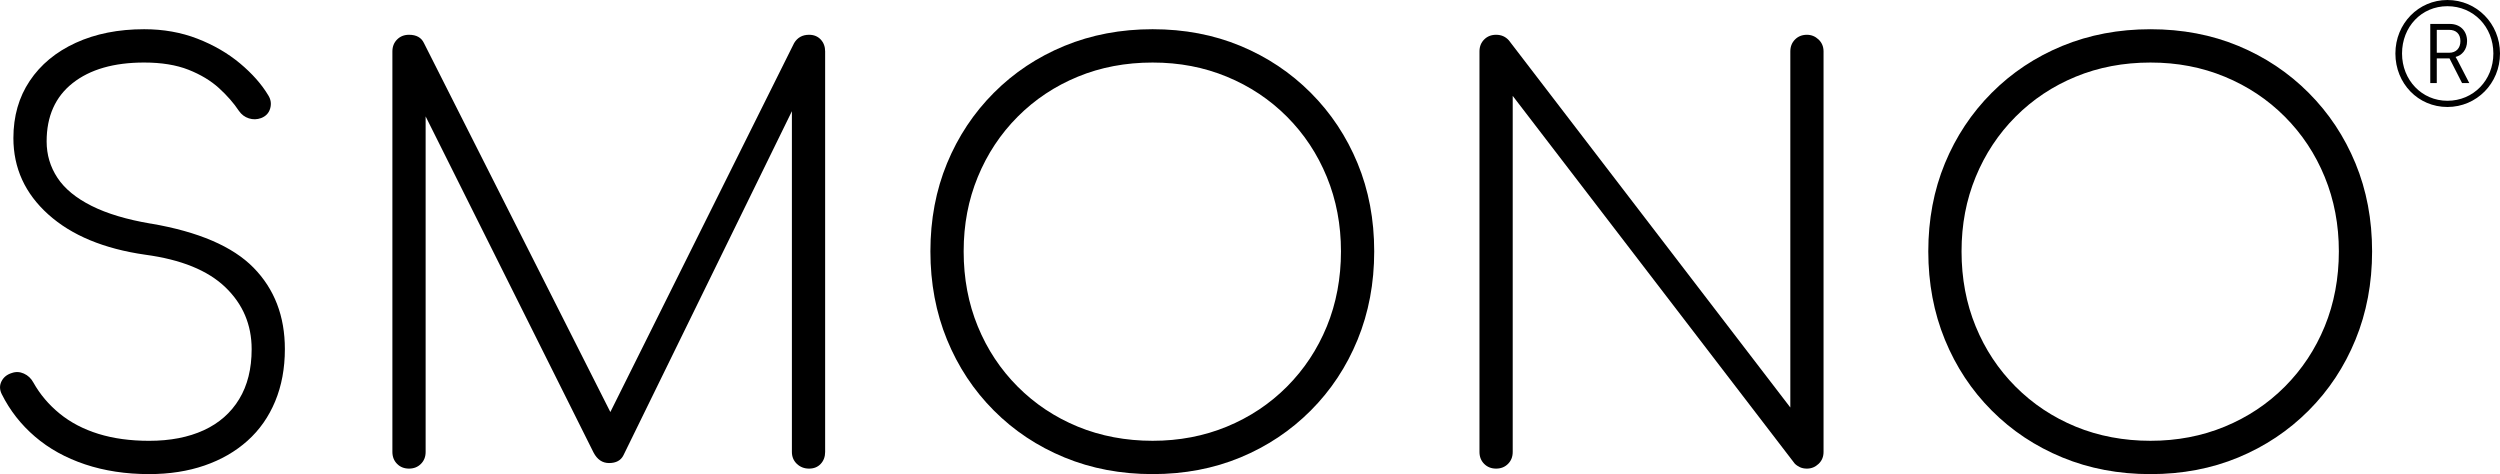
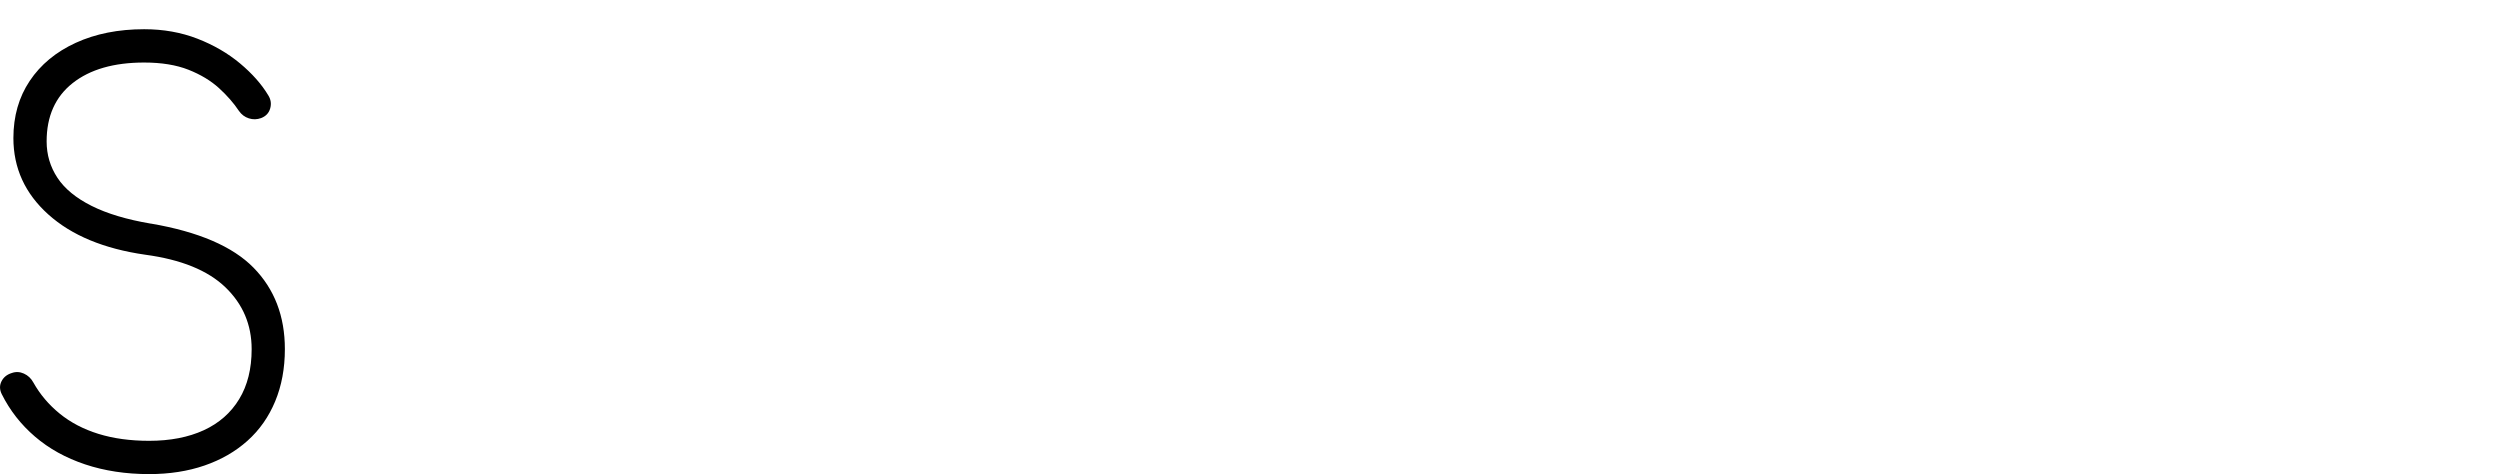
<svg xmlns="http://www.w3.org/2000/svg" viewBox="0 0 1482.96 281.24" data-name="Ebene 1" id="Ebene_1">
  <g>
    <path d="M89.45,132.65c-14.25-2.42-25.97-5.93-35.17-10.55-9.2-4.61-15.94-10.16-20.21-16.64-4.27-6.48-6.41-13.67-6.41-21.58,0-14.94,5.15-26.47,15.45-34.6,10.3-8.12,24.43-12.19,42.4-12.19,10.3,0,19.06,1.43,26.29,4.28,7.23,2.86,13.25,6.49,18.08,10.88,4.82,4.4,8.76,8.89,11.83,13.51,1.53,2.2,3.5,3.68,5.92,4.45,2.41.77,4.82.71,7.23-.16,2.85-1.09,4.65-3.02,5.42-5.76.77-2.75.38-5.32-1.15-7.74-3.94-6.59-9.53-12.9-16.76-18.95-7.23-6.03-15.67-10.93-25.31-14.67-9.64-3.73-20.16-5.6-31.55-5.6-15.34,0-28.87,2.7-40.59,8.07-11.72,5.38-20.82,12.91-27.28,22.57-6.47,9.66-9.7,20.98-9.7,33.93,0,17.79,6.9,32.9,20.71,45.3,13.8,12.41,32.98,20.38,57.52,23.89,21.25,2.86,37.08,9.28,47.49,19.28,10.4,9.99,15.61,22.25,15.61,36.74,0,11.65-2.46,21.53-7.4,29.65-4.93,8.13-11.95,14.29-21.04,18.46s-19.88,6.26-32.37,6.26c-11.17,0-21.2-1.37-30.07-4.12s-16.55-6.76-23.01-12.03c-6.47-5.27-11.67-11.42-15.61-18.46-1.31-2.42-3.18-4.17-5.59-5.27-2.41-1.09-4.82-1.2-7.23-.33-2.85.88-4.88,2.53-6.08,4.94-1.21,2.42-1.15,4.94.16,7.58,4.82,9.66,11.39,18.07,19.72,25.2,8.32,7.14,18.24,12.63,29.74,16.47s24.16,5.76,37.96,5.76c12.05,0,23.01-1.7,32.87-5.1s18.35-8.29,25.47-14.67c7.12-6.37,12.6-14.17,16.43-23.4,3.83-9.22,5.75-19.55,5.75-30.98,0-19.55-6.19-35.64-18.57-48.27-12.38-12.63-32.7-21.36-60.97-26.19l.02.03h0Z" />
-     <path d="M479.92,20.63c-3.94,0-6.9,1.64-8.87,4.94l-109,218.84L251.49,25.57c-1.54-3.3-4.49-4.94-8.87-4.94-2.85,0-5.21.93-7.07,2.8s-2.79,4.23-2.79,7.09v237.56c0,2.86.93,5.22,2.79,7.09s4.22,2.8,7.07,2.8,5.2-.93,7.07-2.8,2.79-4.23,2.79-7.09V69.05l99.59,199.36c2.19,4.18,5.26,6.26,9.2,6.26,4.16,0,7.01-1.53,8.55-4.61l99.92-204.1v202.12c0,2.86.99,5.22,2.96,7.09,1.97,1.86,4.38,2.8,7.23,2.8s5.15-.93,6.9-2.8c1.75-1.86,2.63-4.23,2.63-7.09V30.52c0-2.86-.88-5.21-2.63-7.09-1.76-1.86-4.06-2.8-6.9-2.8h-.01Z" />
-     <path d="M777.53,55.05c-11.95-11.97-25.86-21.25-41.74-27.84-15.89-6.59-33.25-9.88-52.09-9.88s-36.27,3.3-52.26,9.88c-16,6.59-29.97,15.87-41.91,27.84s-21.2,25.92-27.77,41.84c-6.57,15.93-9.86,33.33-9.86,52.22s3.29,36.36,9.86,52.39c6.57,16.04,15.83,30.04,27.77,42.01,11.94,11.98,25.91,21.25,41.91,27.84,15.99,6.59,33.41,9.88,52.26,9.88s36.21-3.3,52.09-9.88c15.88-6.59,29.8-15.87,41.74-27.84s21.2-25.97,27.77-42.01c6.57-16.03,9.86-33.49,9.86-52.39s-3.29-36.3-9.86-52.22-15.83-29.87-27.77-41.84ZM787.06,193.6c-5.59,13.62-13.48,25.53-23.66,35.75-10.19,10.22-22.08,18.12-35.66,23.72-13.59,5.6-28.27,8.4-44.04,8.4s-30.79-2.8-44.37-8.4c-13.59-5.6-25.47-13.51-35.66-23.72-10.19-10.22-18.08-22.12-23.66-35.75-5.59-13.61-8.38-28.44-8.38-44.48s2.79-30.53,8.38-44.15c5.59-13.61,13.48-25.53,23.66-35.75,10.19-10.22,22.07-18.12,35.66-23.72,13.58-5.6,28.37-8.4,44.37-8.4s30.45,2.8,44.04,8.4c13.58,5.6,25.47,13.51,35.66,23.72,10.19,10.22,18.08,22.13,23.66,35.75,5.59,13.62,8.38,28.34,8.38,44.15s-2.79,30.87-8.38,44.48Z" />
-     <path d="M1071.85,20.63c-2.85,0-5.21.93-7.07,2.8s-2.79,4.23-2.79,7.09v211.2L895.02,23.93c-1.97-2.2-4.49-3.3-7.56-3.3-2.85,0-5.21.93-7.07,2.8s-2.79,4.23-2.79,7.09v237.56c0,2.86.93,5.22,2.79,7.09,1.86,1.86,4.22,2.8,7.07,2.8s5.2-.93,7.07-2.8,2.79-4.23,2.79-7.09V56.88l167.29,218.12c.87.88,1.92,1.59,3.12,2.15,1.2.55,2.57.82,4.11.82,2.63,0,4.93-.93,6.9-2.8,1.97-1.86,2.96-4.23,2.96-7.09V30.52c0-2.86-.99-5.21-2.96-7.09-1.97-1.86-4.27-2.8-6.9-2.8h.01Z" />
-     <path d="M1397.23,96.9c-6.57-15.92-15.83-29.87-27.77-41.84-11.95-11.97-25.86-21.25-41.74-27.84-15.89-6.59-33.25-9.88-52.09-9.88s-36.27,3.3-52.26,9.88c-16,6.59-29.97,15.87-41.91,27.84-11.95,11.98-21.2,25.92-27.77,41.84-6.57,15.93-9.86,33.33-9.86,52.22s3.29,36.36,9.86,52.39c6.57,16.04,15.83,30.04,27.77,42.01,11.94,11.98,25.91,21.25,41.91,27.84,15.99,6.59,33.41,9.88,52.26,9.88s36.21-3.3,52.09-9.88c15.88-6.59,29.8-15.87,41.74-27.84s21.2-25.97,27.77-42.01c6.57-16.03,9.86-33.49,9.86-52.39s-3.29-36.3-9.86-52.22h0ZM1378.99,193.6c-5.59,13.62-13.48,25.53-23.66,35.75-10.19,10.22-22.08,18.12-35.66,23.72-13.59,5.6-28.27,8.4-44.04,8.4s-30.79-2.8-44.37-8.4c-13.59-5.6-25.47-13.51-35.66-23.72-10.19-10.22-18.08-22.12-23.66-35.75-5.59-13.61-8.38-28.44-8.38-44.48s2.79-30.53,8.38-44.15c5.59-13.61,13.48-25.53,23.66-35.75,10.19-10.22,22.07-18.12,35.66-23.72,13.58-5.6,28.37-8.4,44.37-8.4s30.45,2.8,44.04,8.4c13.58,5.6,25.47,13.51,35.66,23.72,10.19,10.22,18.08,22.13,23.66,35.75,5.59,13.62,8.38,28.34,8.38,44.15s-2.79,30.87-8.38,44.48Z" />
  </g>
-   <path d="M1451.76,0c17.35,0,31.2,14.02,31.2,31.73s-13.85,31.73-31.2,31.73-30.85-13.94-30.85-31.73,13.76-31.73,30.85-31.73ZM1451.76,59.78c15.43,0,27.26-12.18,27.26-28.05s-11.83-28.05-27.26-28.05-26.91,12.27-26.91,28.05,11.75,28.05,26.91,28.05ZM1441.6,14.2h11.66c5.96,0,10.17,4.03,10.17,10.17,0,5.17-3.15,8.5-6.75,9.38v.18s.35.44,1.14,1.93l6.92,13.41h-4.29l-7.45-14.64h-7.54v14.64h-3.86V14.21h0ZM1452.82,31.29c4.03,0,6.66-2.63,6.66-6.92s-2.63-6.66-6.66-6.66h-7.36v13.58h7.36Z" />
</svg>